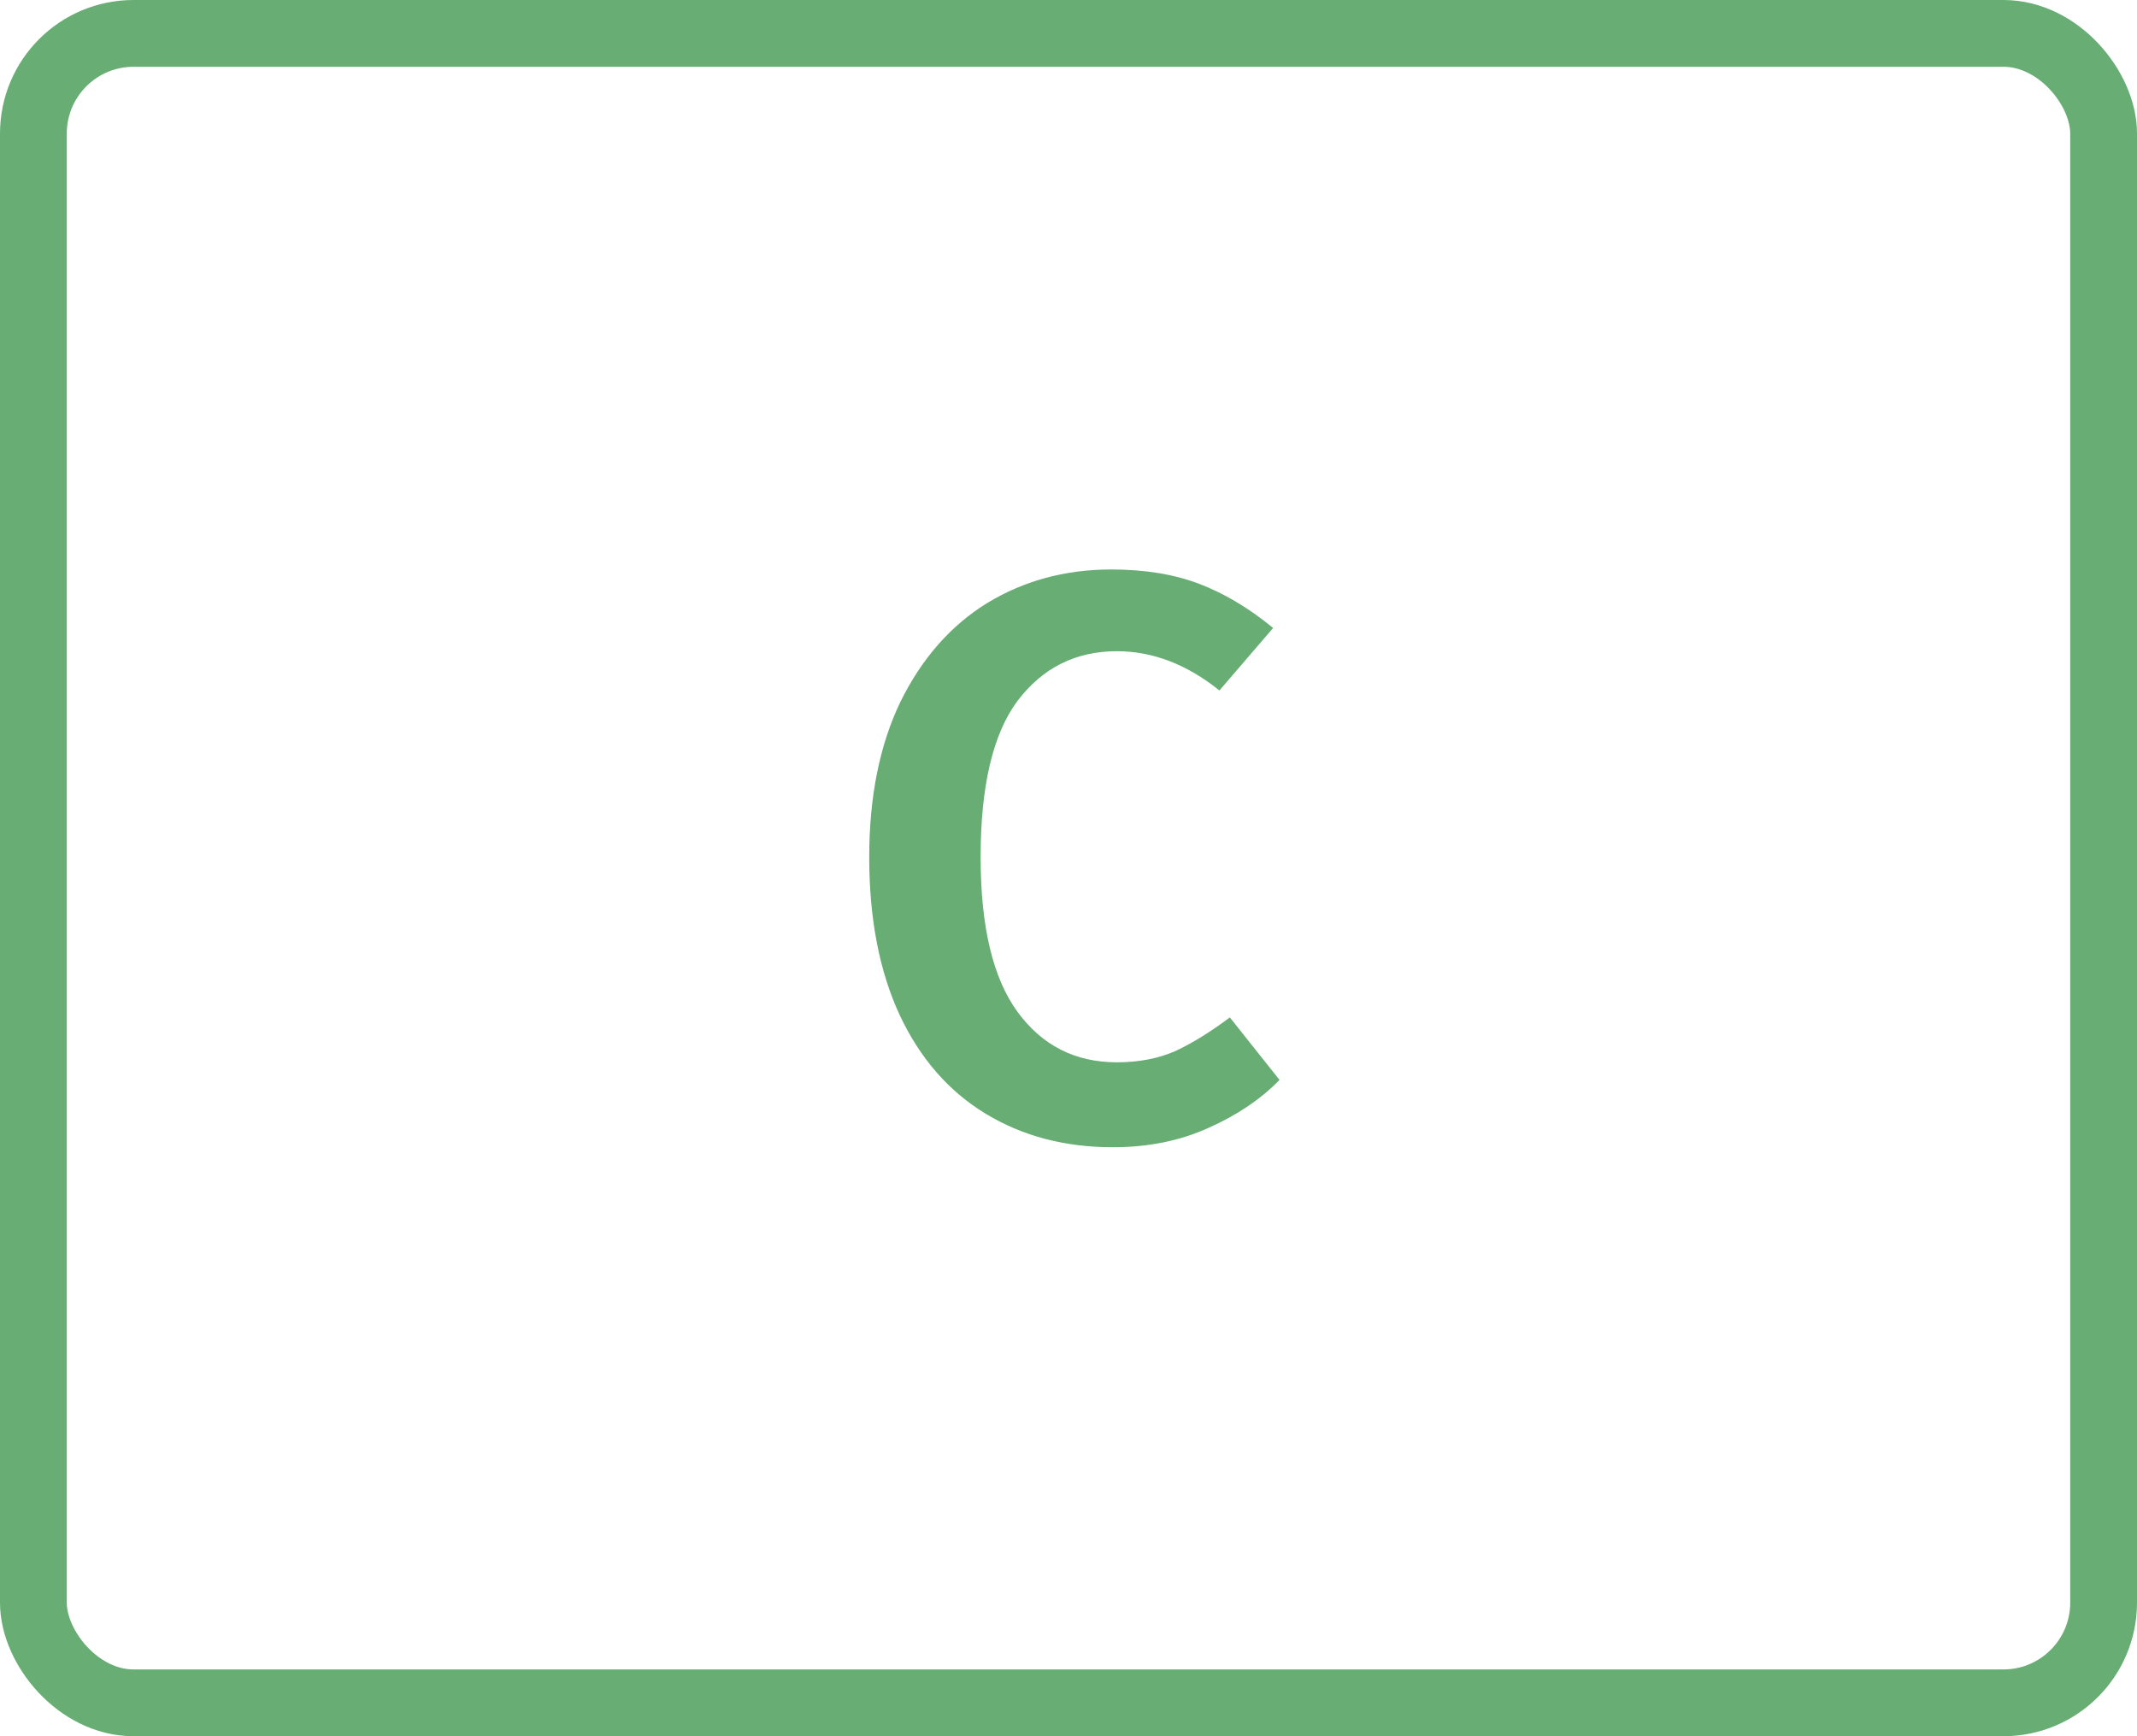
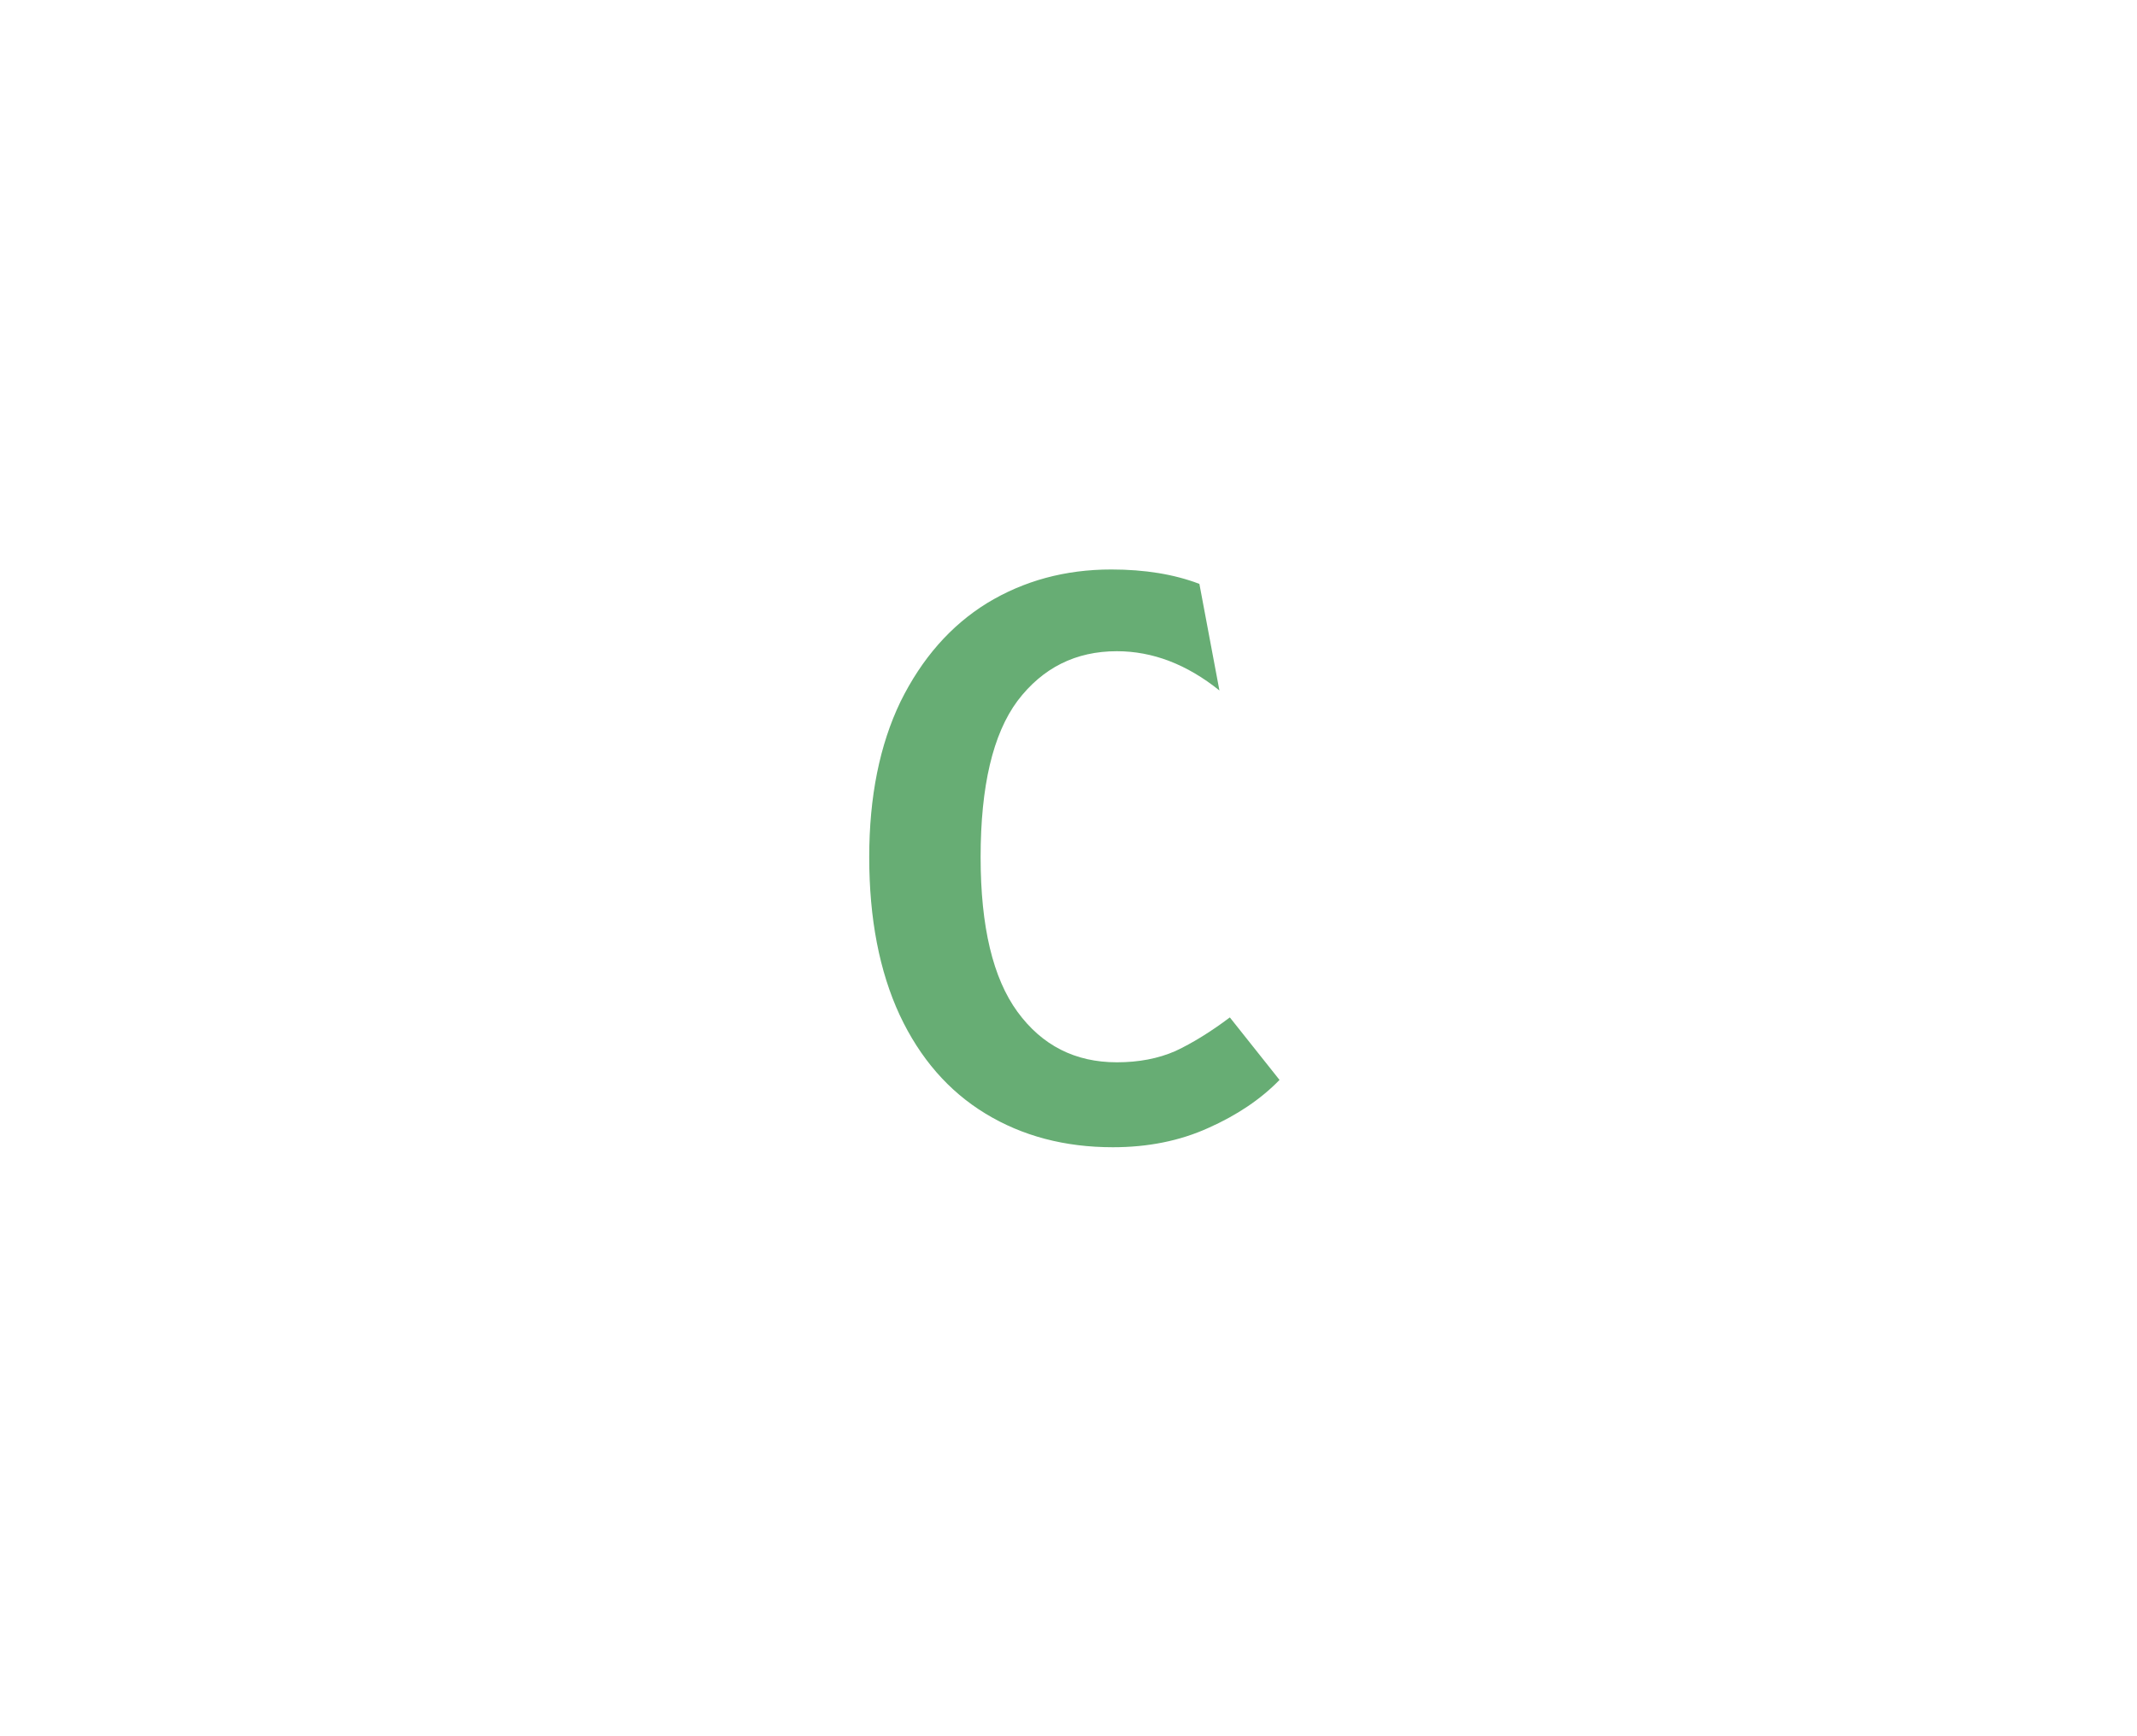
<svg xmlns="http://www.w3.org/2000/svg" width="64" height="52" viewBox="0 0 64 52" fill="none">
-   <path d="M33.28 17.056C34.288 17.056 35.168 17.2 35.92 17.488C36.672 17.776 37.408 18.216 38.128 18.808L36.52 20.68C35.544 19.896 34.52 19.504 33.448 19.504C32.216 19.504 31.224 20 30.472 20.992C29.736 21.984 29.368 23.544 29.368 25.672C29.368 27.752 29.736 29.296 30.472 30.304C31.208 31.312 32.2 31.816 33.448 31.816C34.104 31.816 34.688 31.704 35.2 31.48C35.712 31.24 36.256 30.904 36.832 30.472L38.32 32.344C37.76 32.92 37.048 33.4 36.184 33.784C35.336 34.168 34.384 34.36 33.328 34.36C31.888 34.36 30.616 34.024 29.512 33.352C28.408 32.68 27.552 31.696 26.944 30.4C26.336 29.088 26.032 27.512 26.032 25.672C26.032 23.864 26.344 22.312 26.968 21.016C27.608 19.72 28.472 18.736 29.56 18.064C30.664 17.392 31.904 17.056 33.28 17.056Z" fill="#67AD74" />
-   <rect x="1" y="1" width="62" height="50" rx="3" stroke="#67AD74" stroke-width="2" />
+   <path d="M33.28 17.056C34.288 17.056 35.168 17.2 35.92 17.488L36.52 20.68C35.544 19.896 34.52 19.504 33.448 19.504C32.216 19.504 31.224 20 30.472 20.992C29.736 21.984 29.368 23.544 29.368 25.672C29.368 27.752 29.736 29.296 30.472 30.304C31.208 31.312 32.2 31.816 33.448 31.816C34.104 31.816 34.688 31.704 35.2 31.48C35.712 31.24 36.256 30.904 36.832 30.472L38.32 32.344C37.76 32.92 37.048 33.4 36.184 33.784C35.336 34.168 34.384 34.36 33.328 34.36C31.888 34.36 30.616 34.024 29.512 33.352C28.408 32.68 27.552 31.696 26.944 30.4C26.336 29.088 26.032 27.512 26.032 25.672C26.032 23.864 26.344 22.312 26.968 21.016C27.608 19.72 28.472 18.736 29.56 18.064C30.664 17.392 31.904 17.056 33.28 17.056Z" fill="#67AD74" />
</svg>